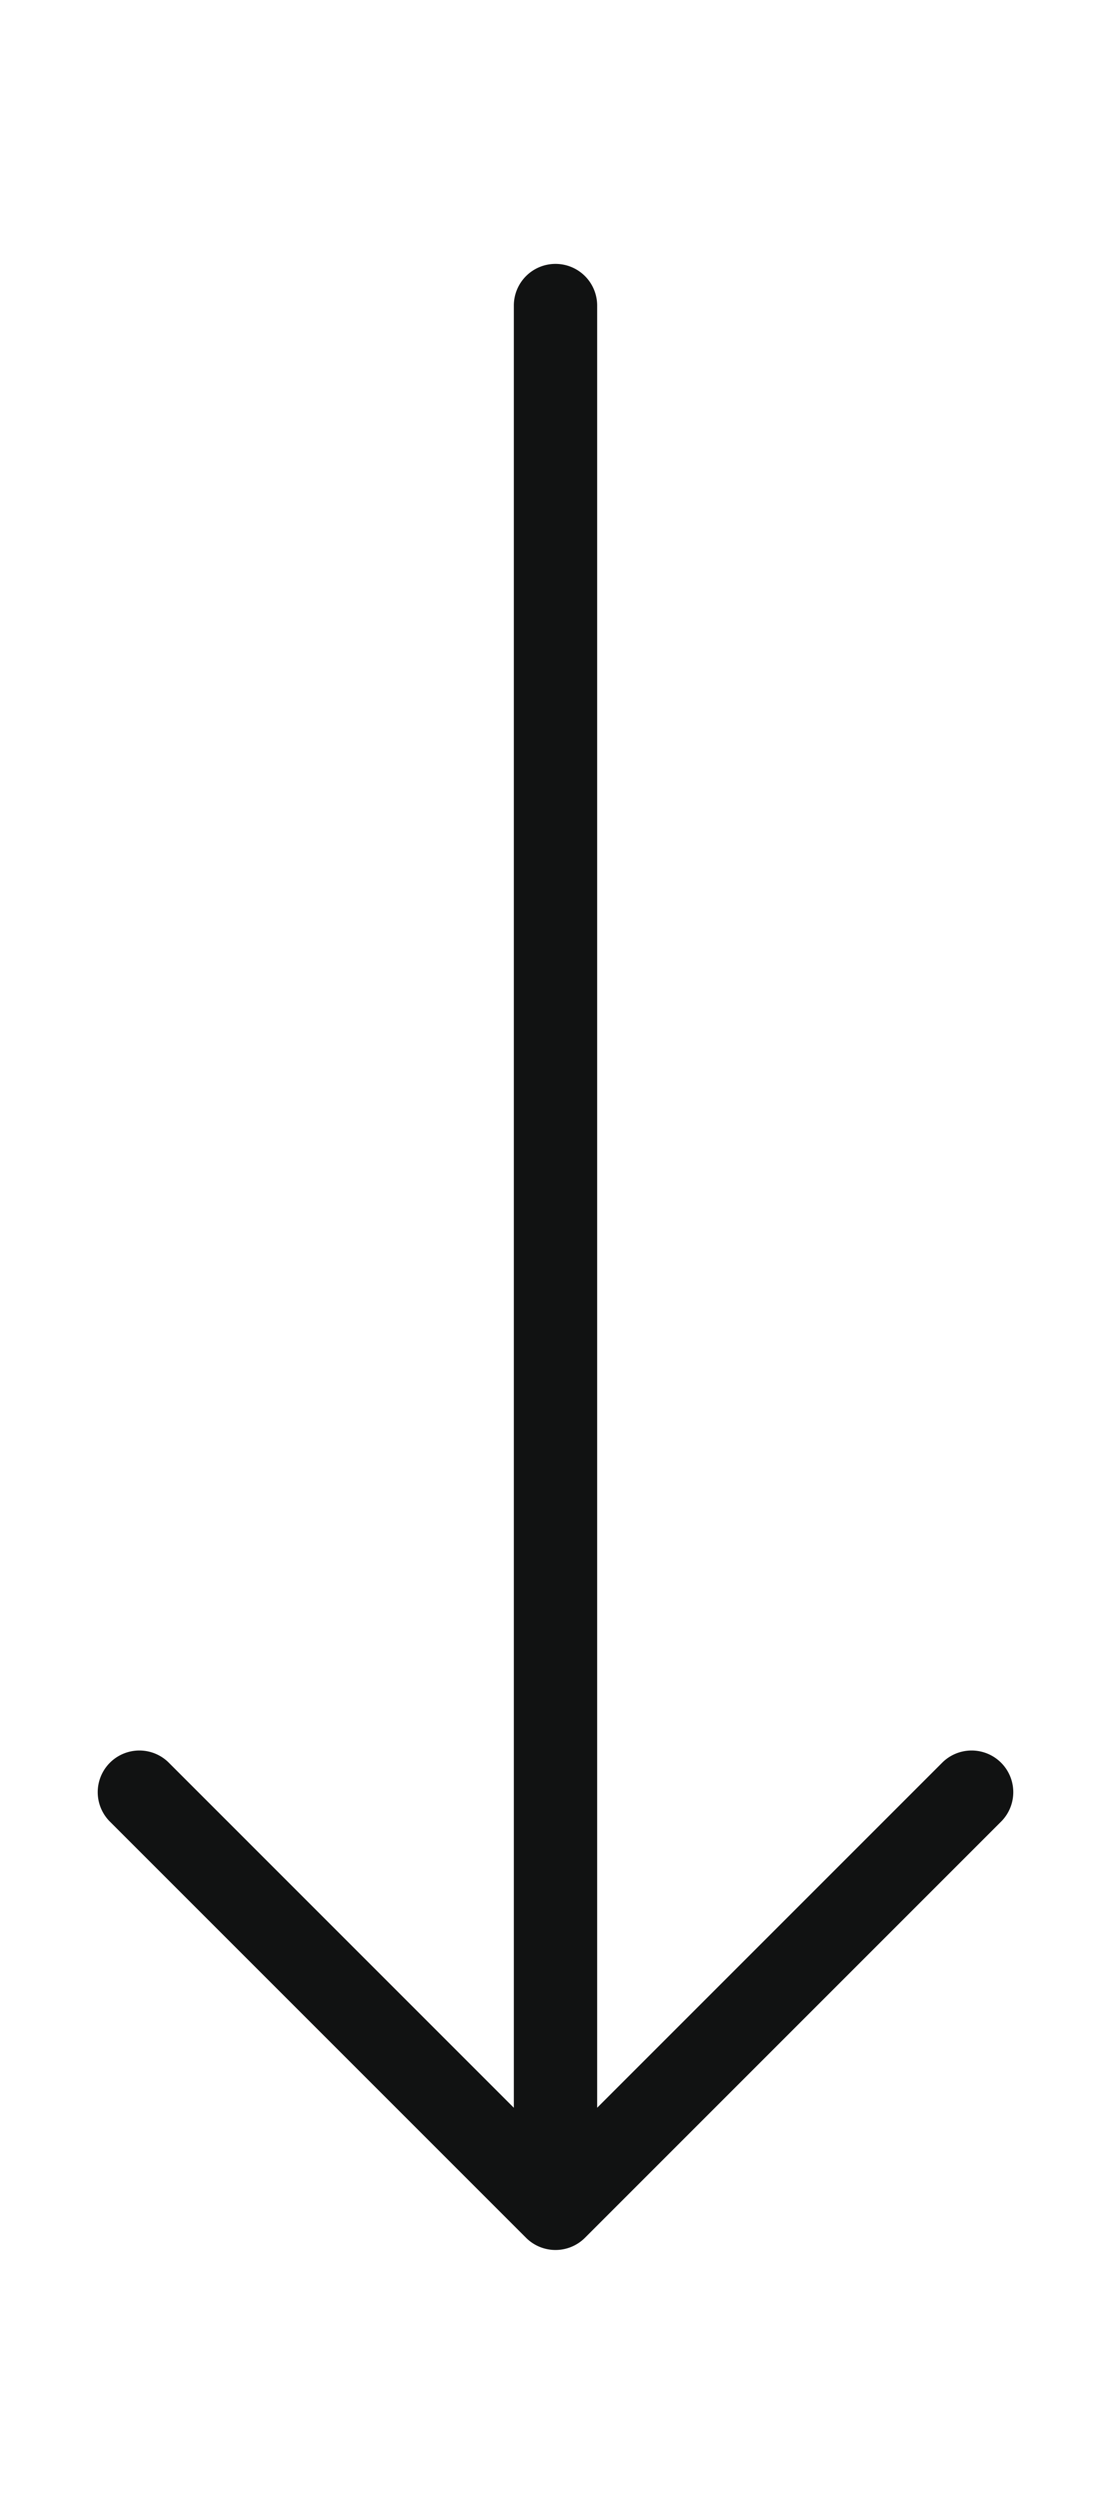
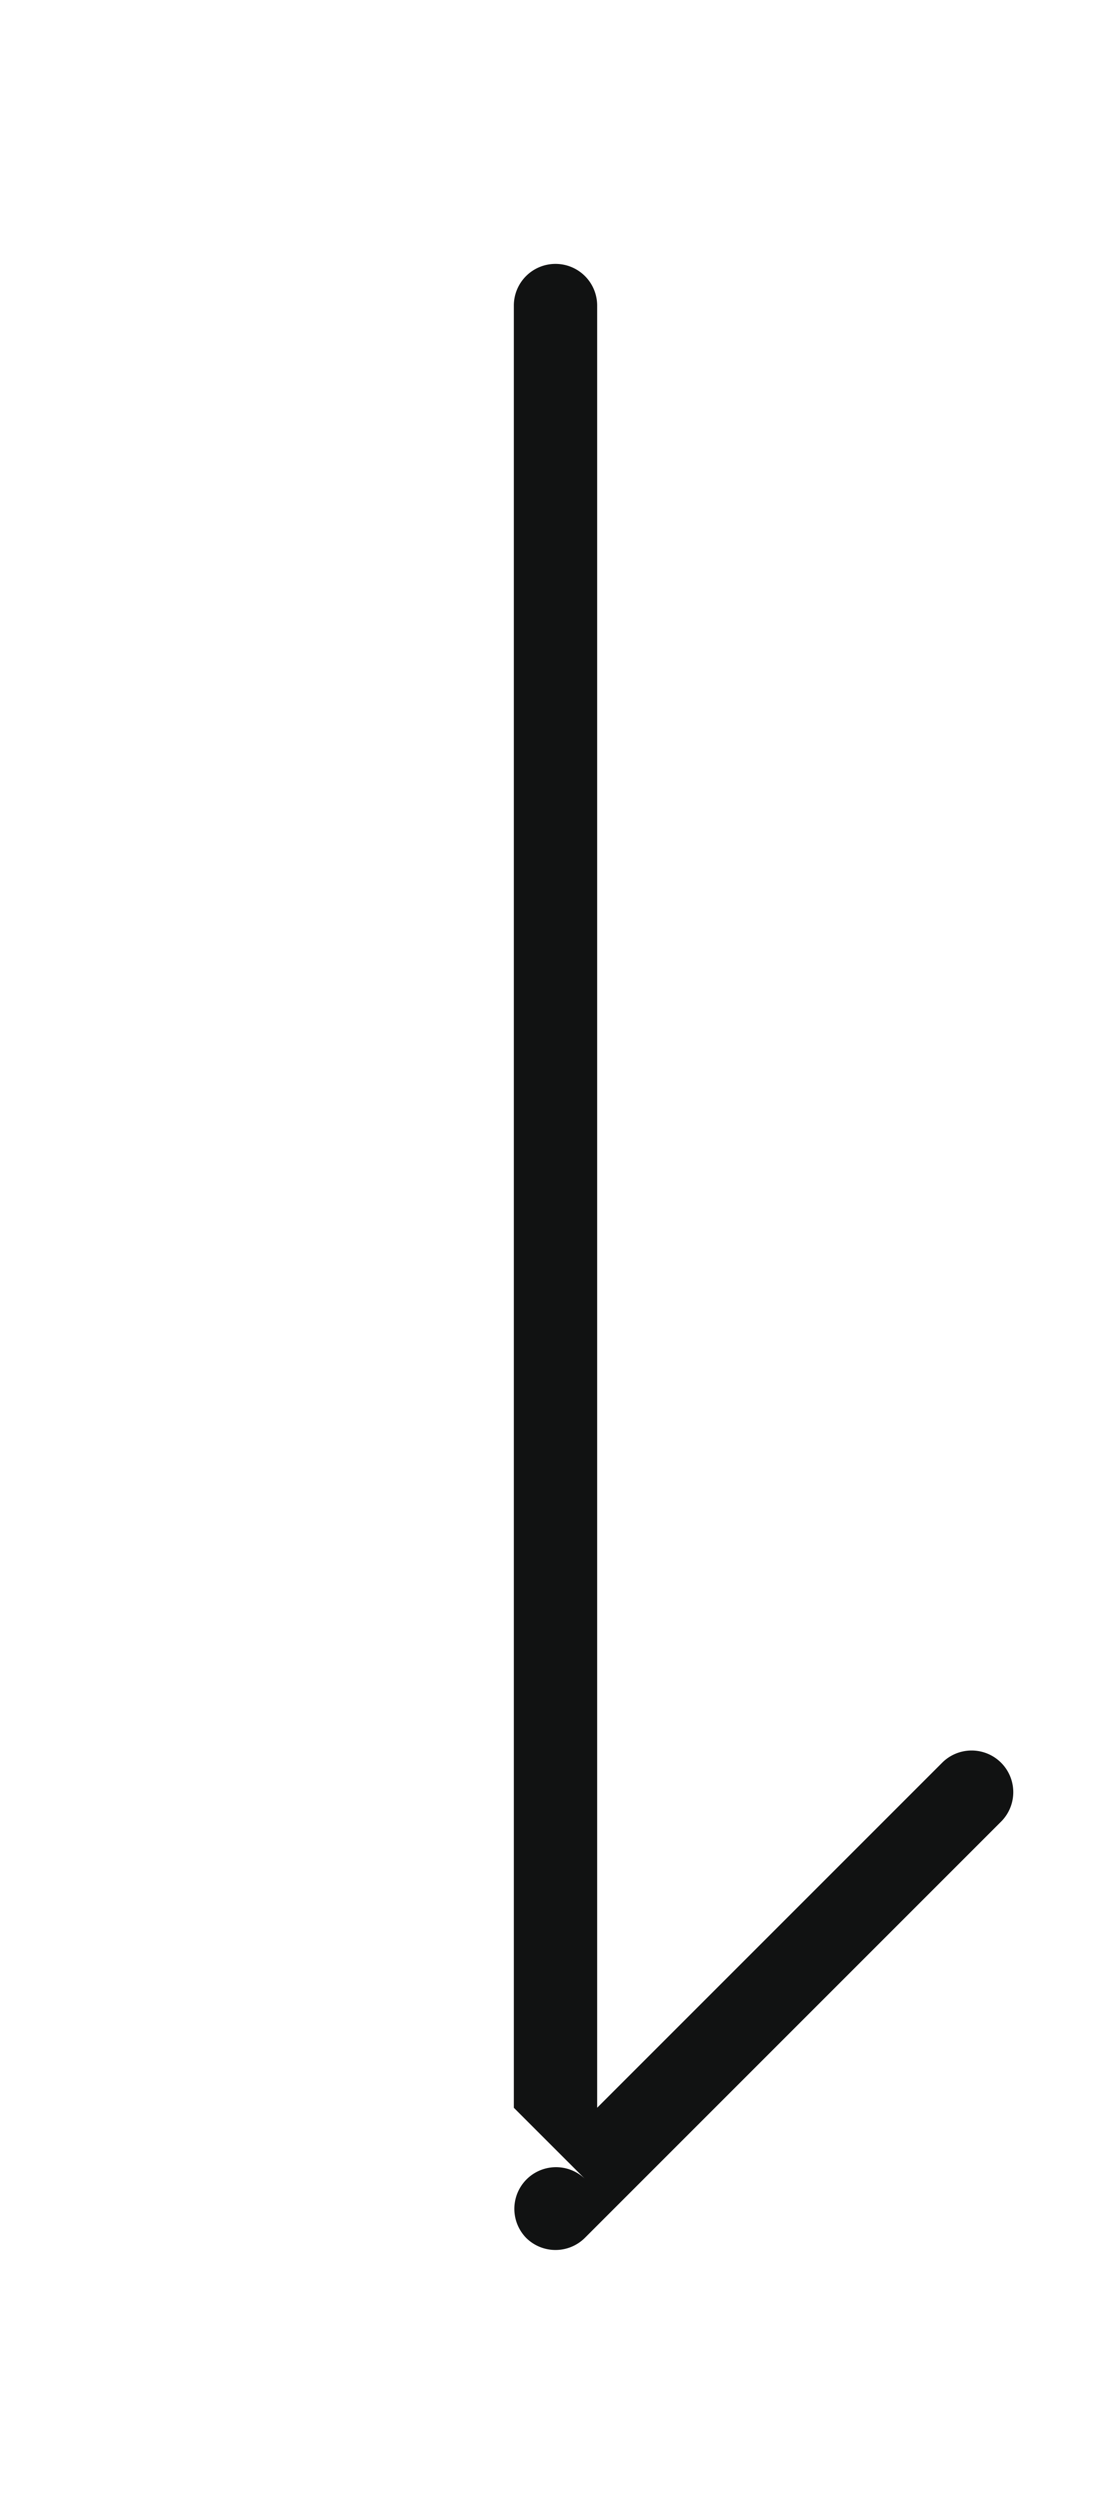
<svg xmlns="http://www.w3.org/2000/svg" width="40" height="90" fill="none">
-   <path fill-rule="evenodd" clip-rule="evenodd" d="M20 9.5a1.5 1.5 0 0 1 1.5 1.5v64.879l12.44-12.44a1.5 1.5 0 0 1 2.12 2.122l-15 15a1.5 1.5 0 0 1-2.12 0l-15-15a1.5 1.5 0 0 1 2.12-2.122L18.5 75.88V11A1.5 1.5 0 0 1 20 9.5Z" fill="#111212" />
+   <path fill-rule="evenodd" clip-rule="evenodd" d="M20 9.5a1.5 1.5 0 0 1 1.5 1.5v64.879l12.44-12.44a1.5 1.5 0 0 1 2.12 2.122l-15 15a1.5 1.5 0 0 1-2.12 0a1.5 1.5 0 0 1 2.12-2.122L18.5 75.88V11A1.5 1.5 0 0 1 20 9.5Z" fill="#111212" />
</svg>